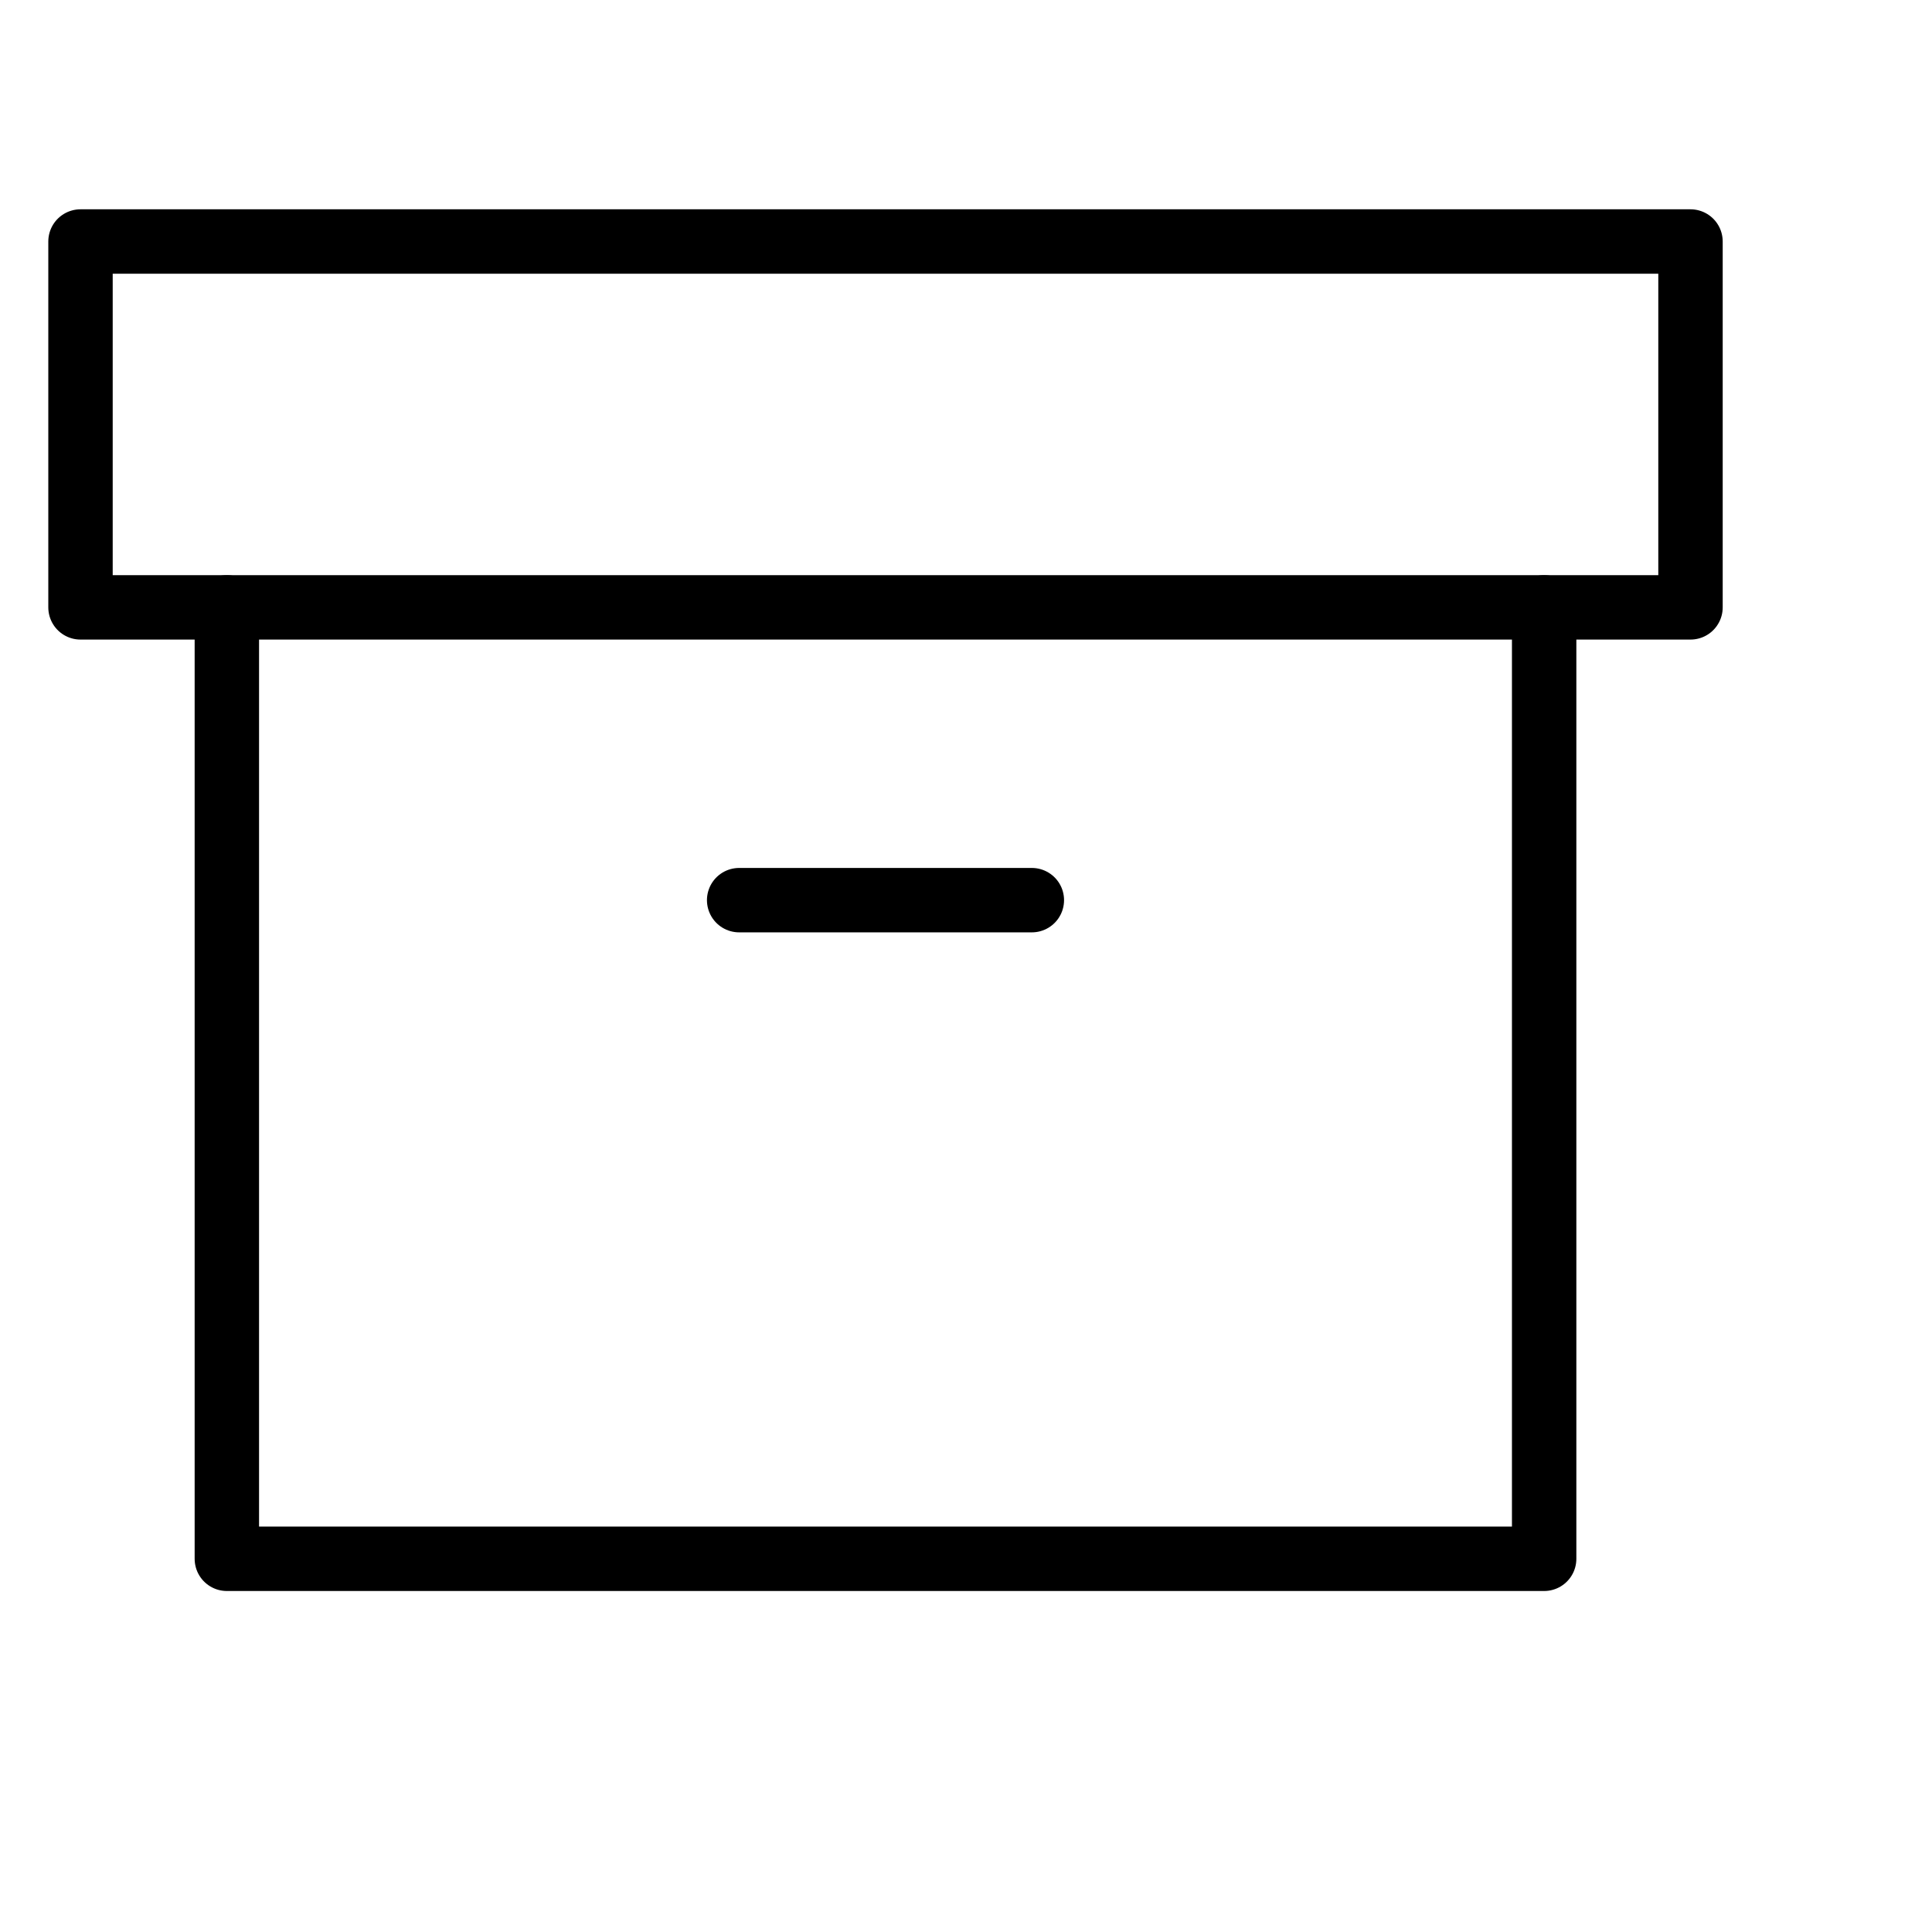
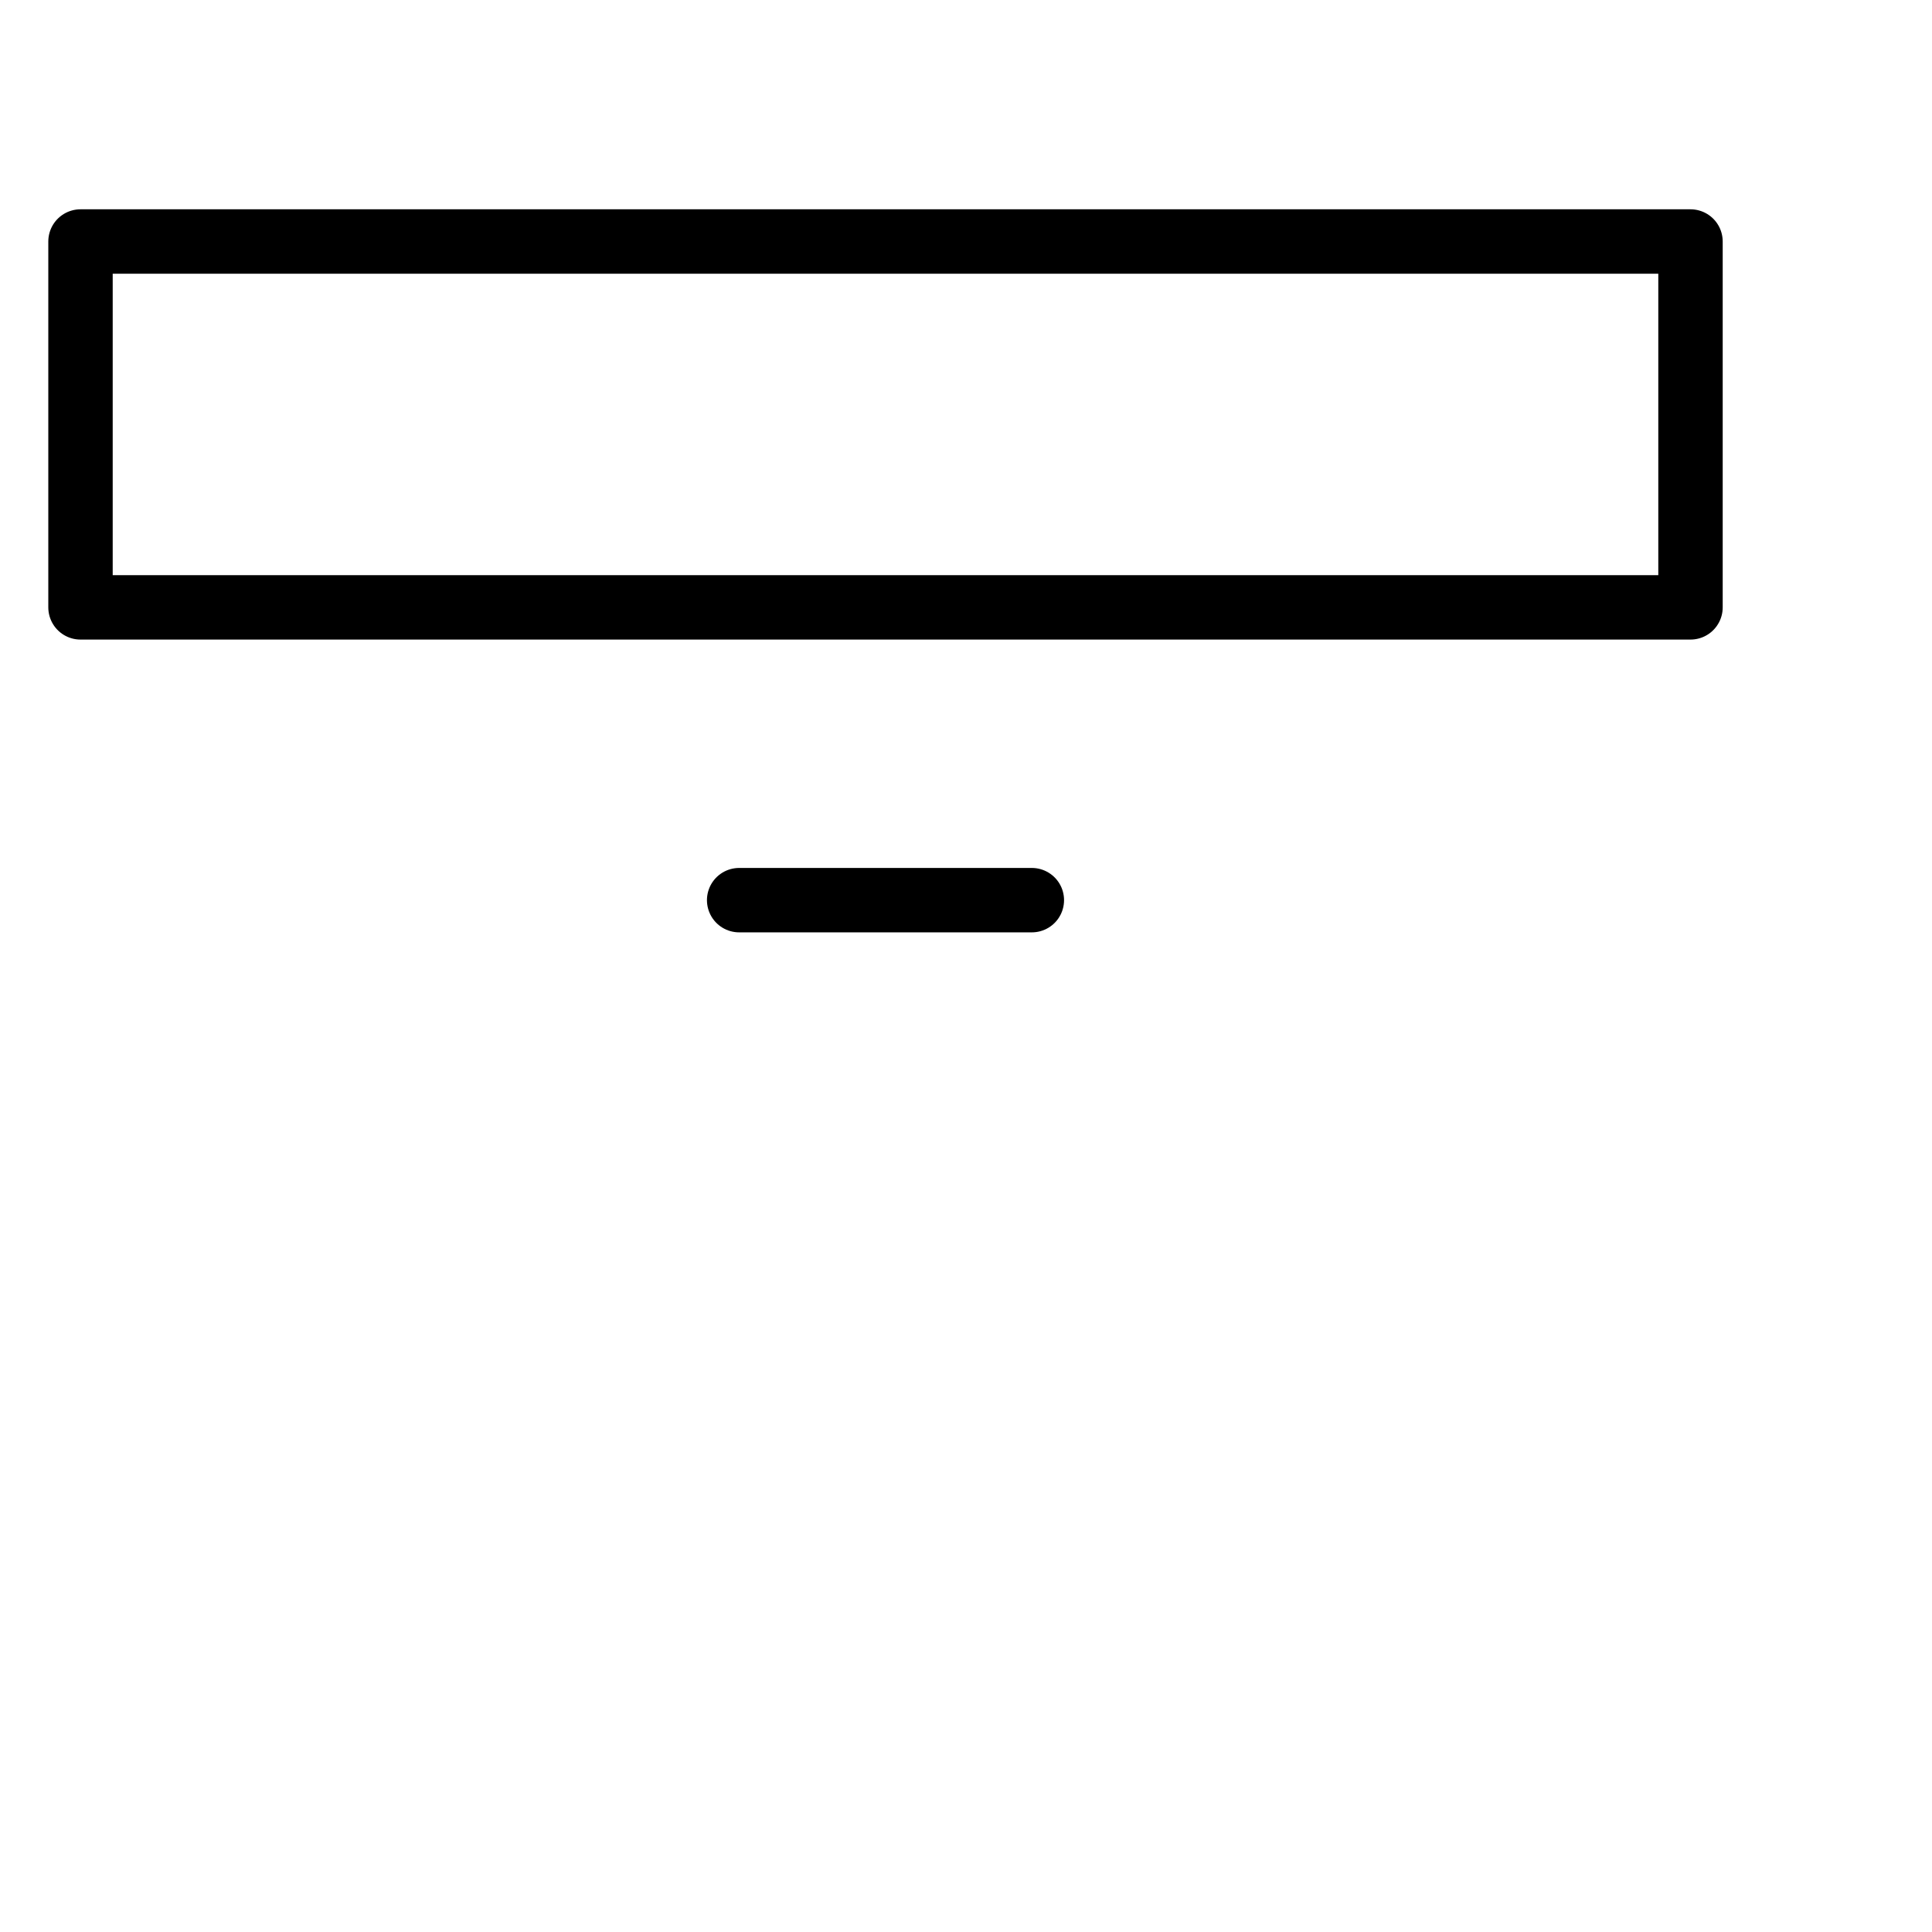
<svg xmlns="http://www.w3.org/2000/svg" width="24" height="24" viewBox="0 0 24 24" fill="none">
-   <path d="M19.182 7.545V19.364H2.818V7.545" stroke="black" stroke-width="0.8" stroke-linecap="round" stroke-linejoin="round" />
  <path d="M21 3H1V7.545H21V3Z" stroke="black" stroke-width="0.8" stroke-linecap="round" stroke-linejoin="round" />
  <path d="M9.182 11.182H12.818" stroke="black" stroke-width="0.8" stroke-linecap="round" stroke-linejoin="round" />
</svg>